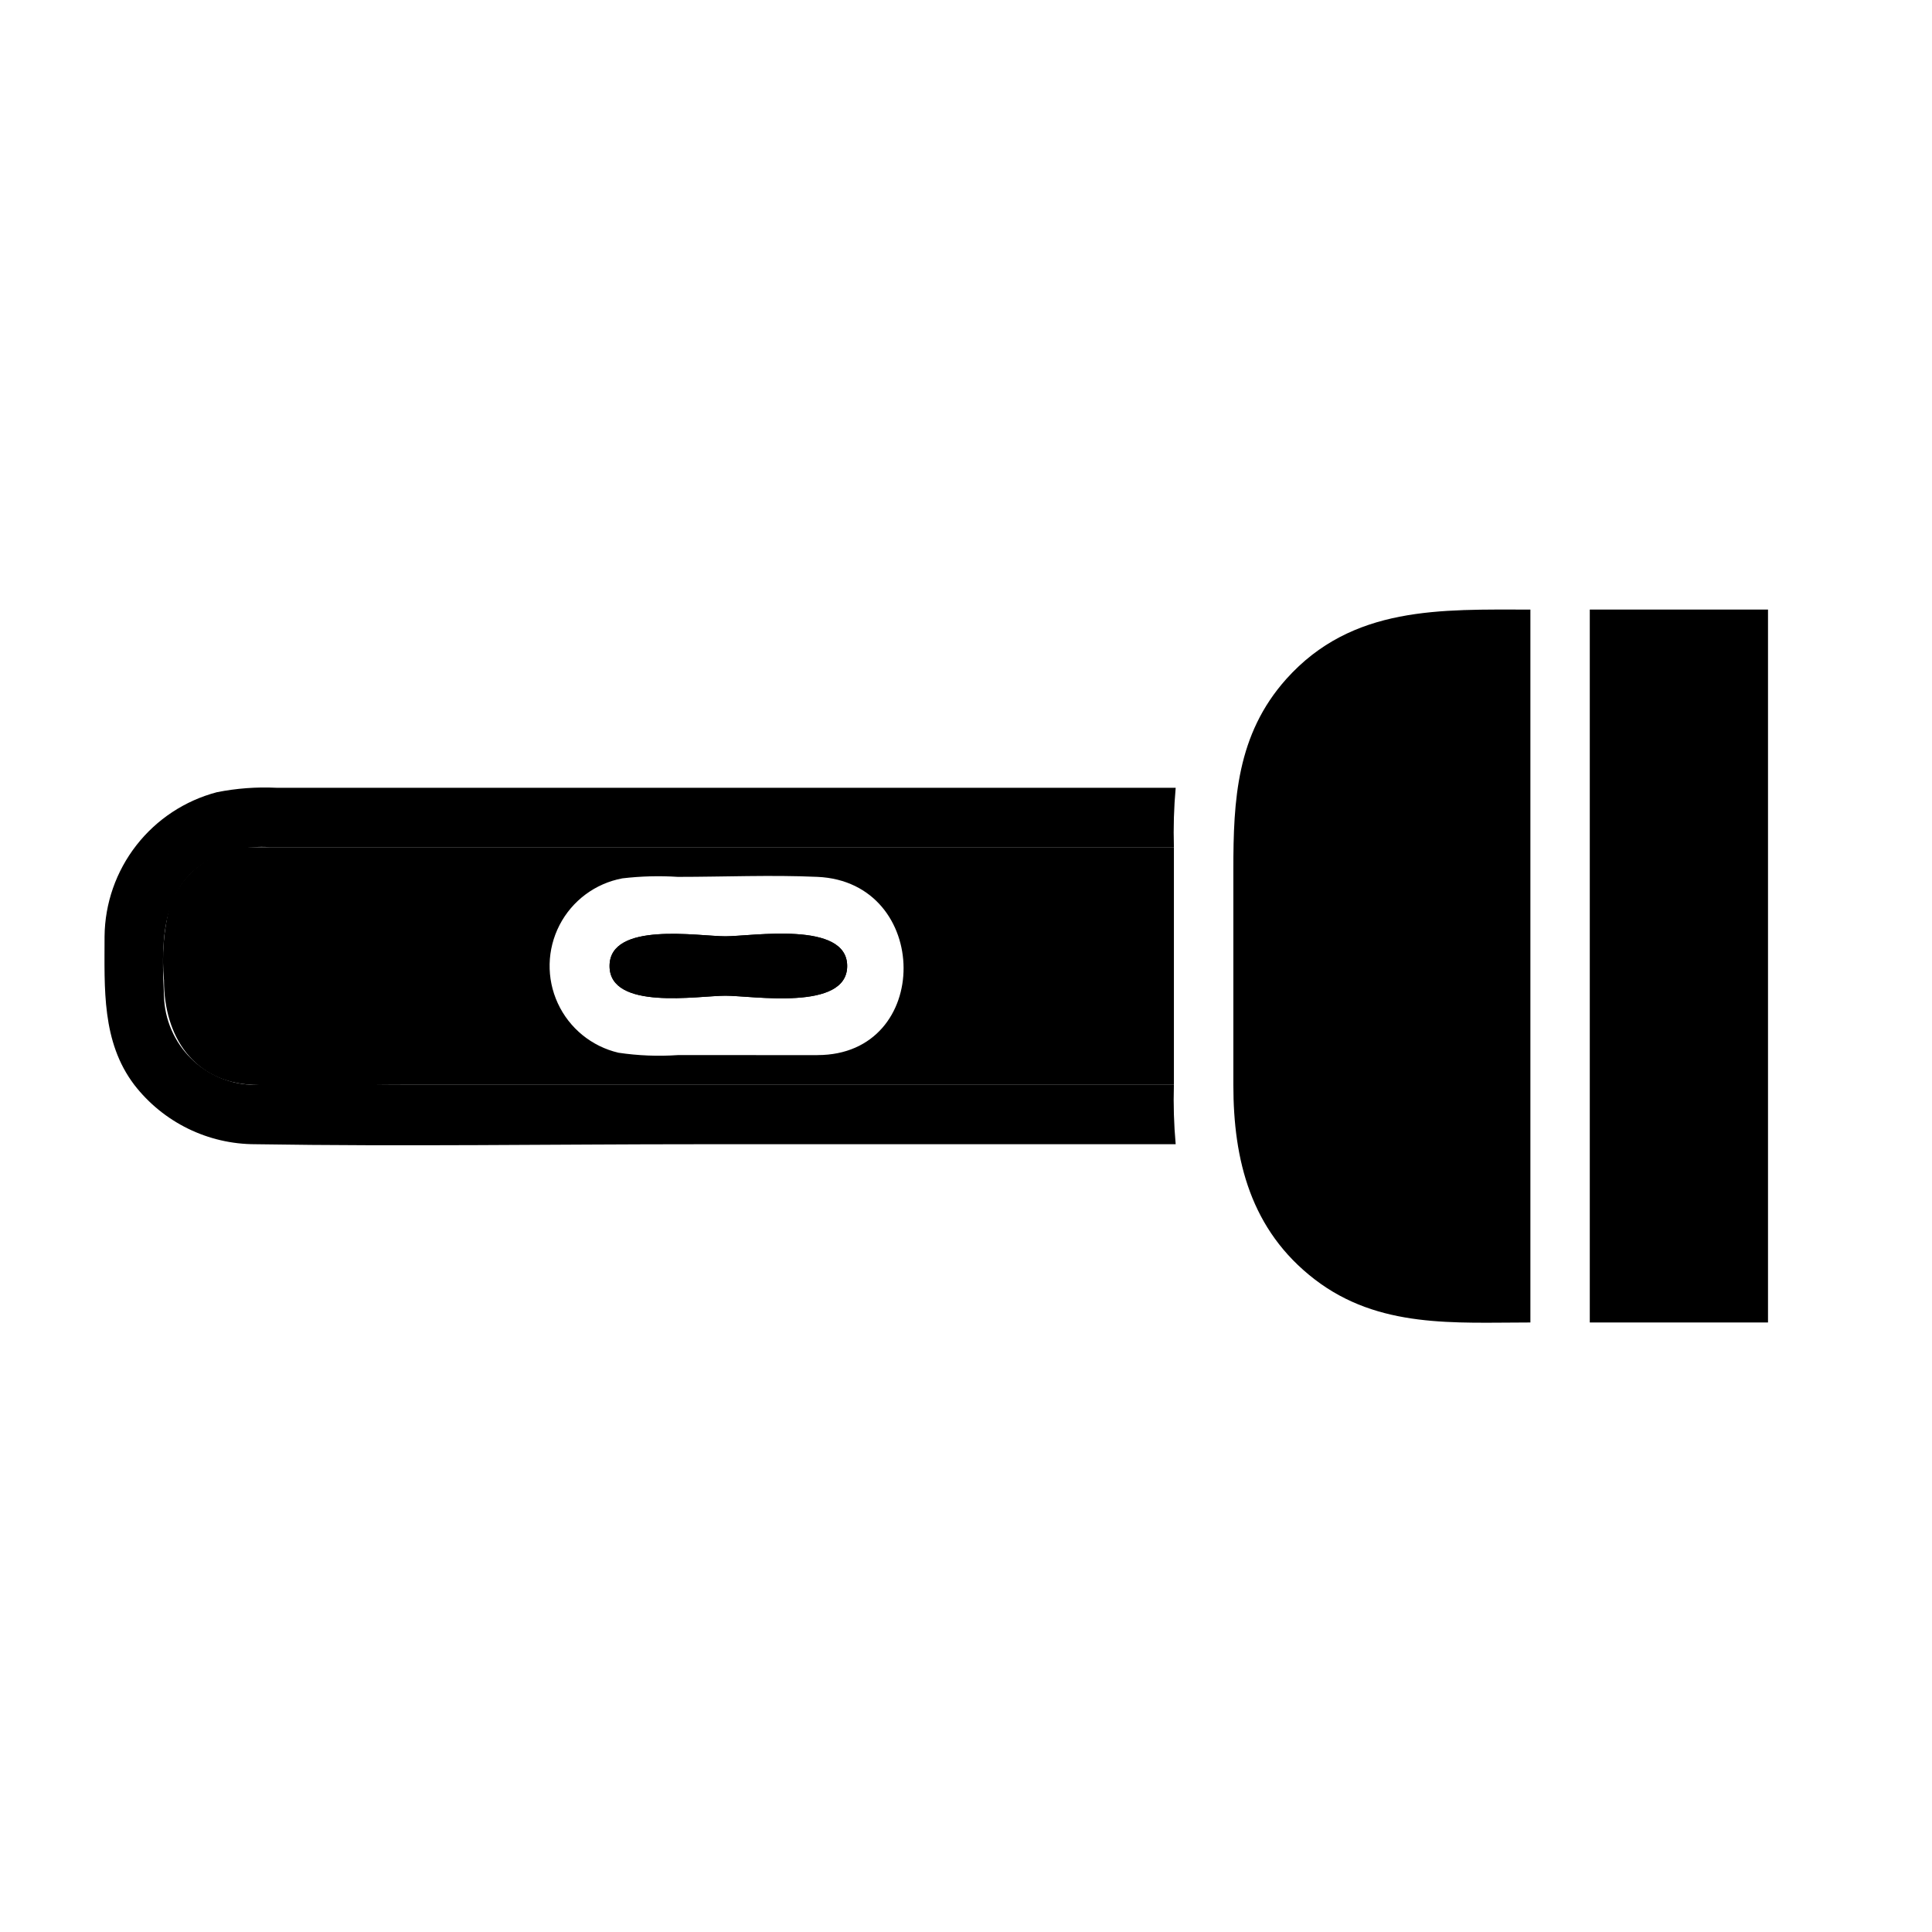
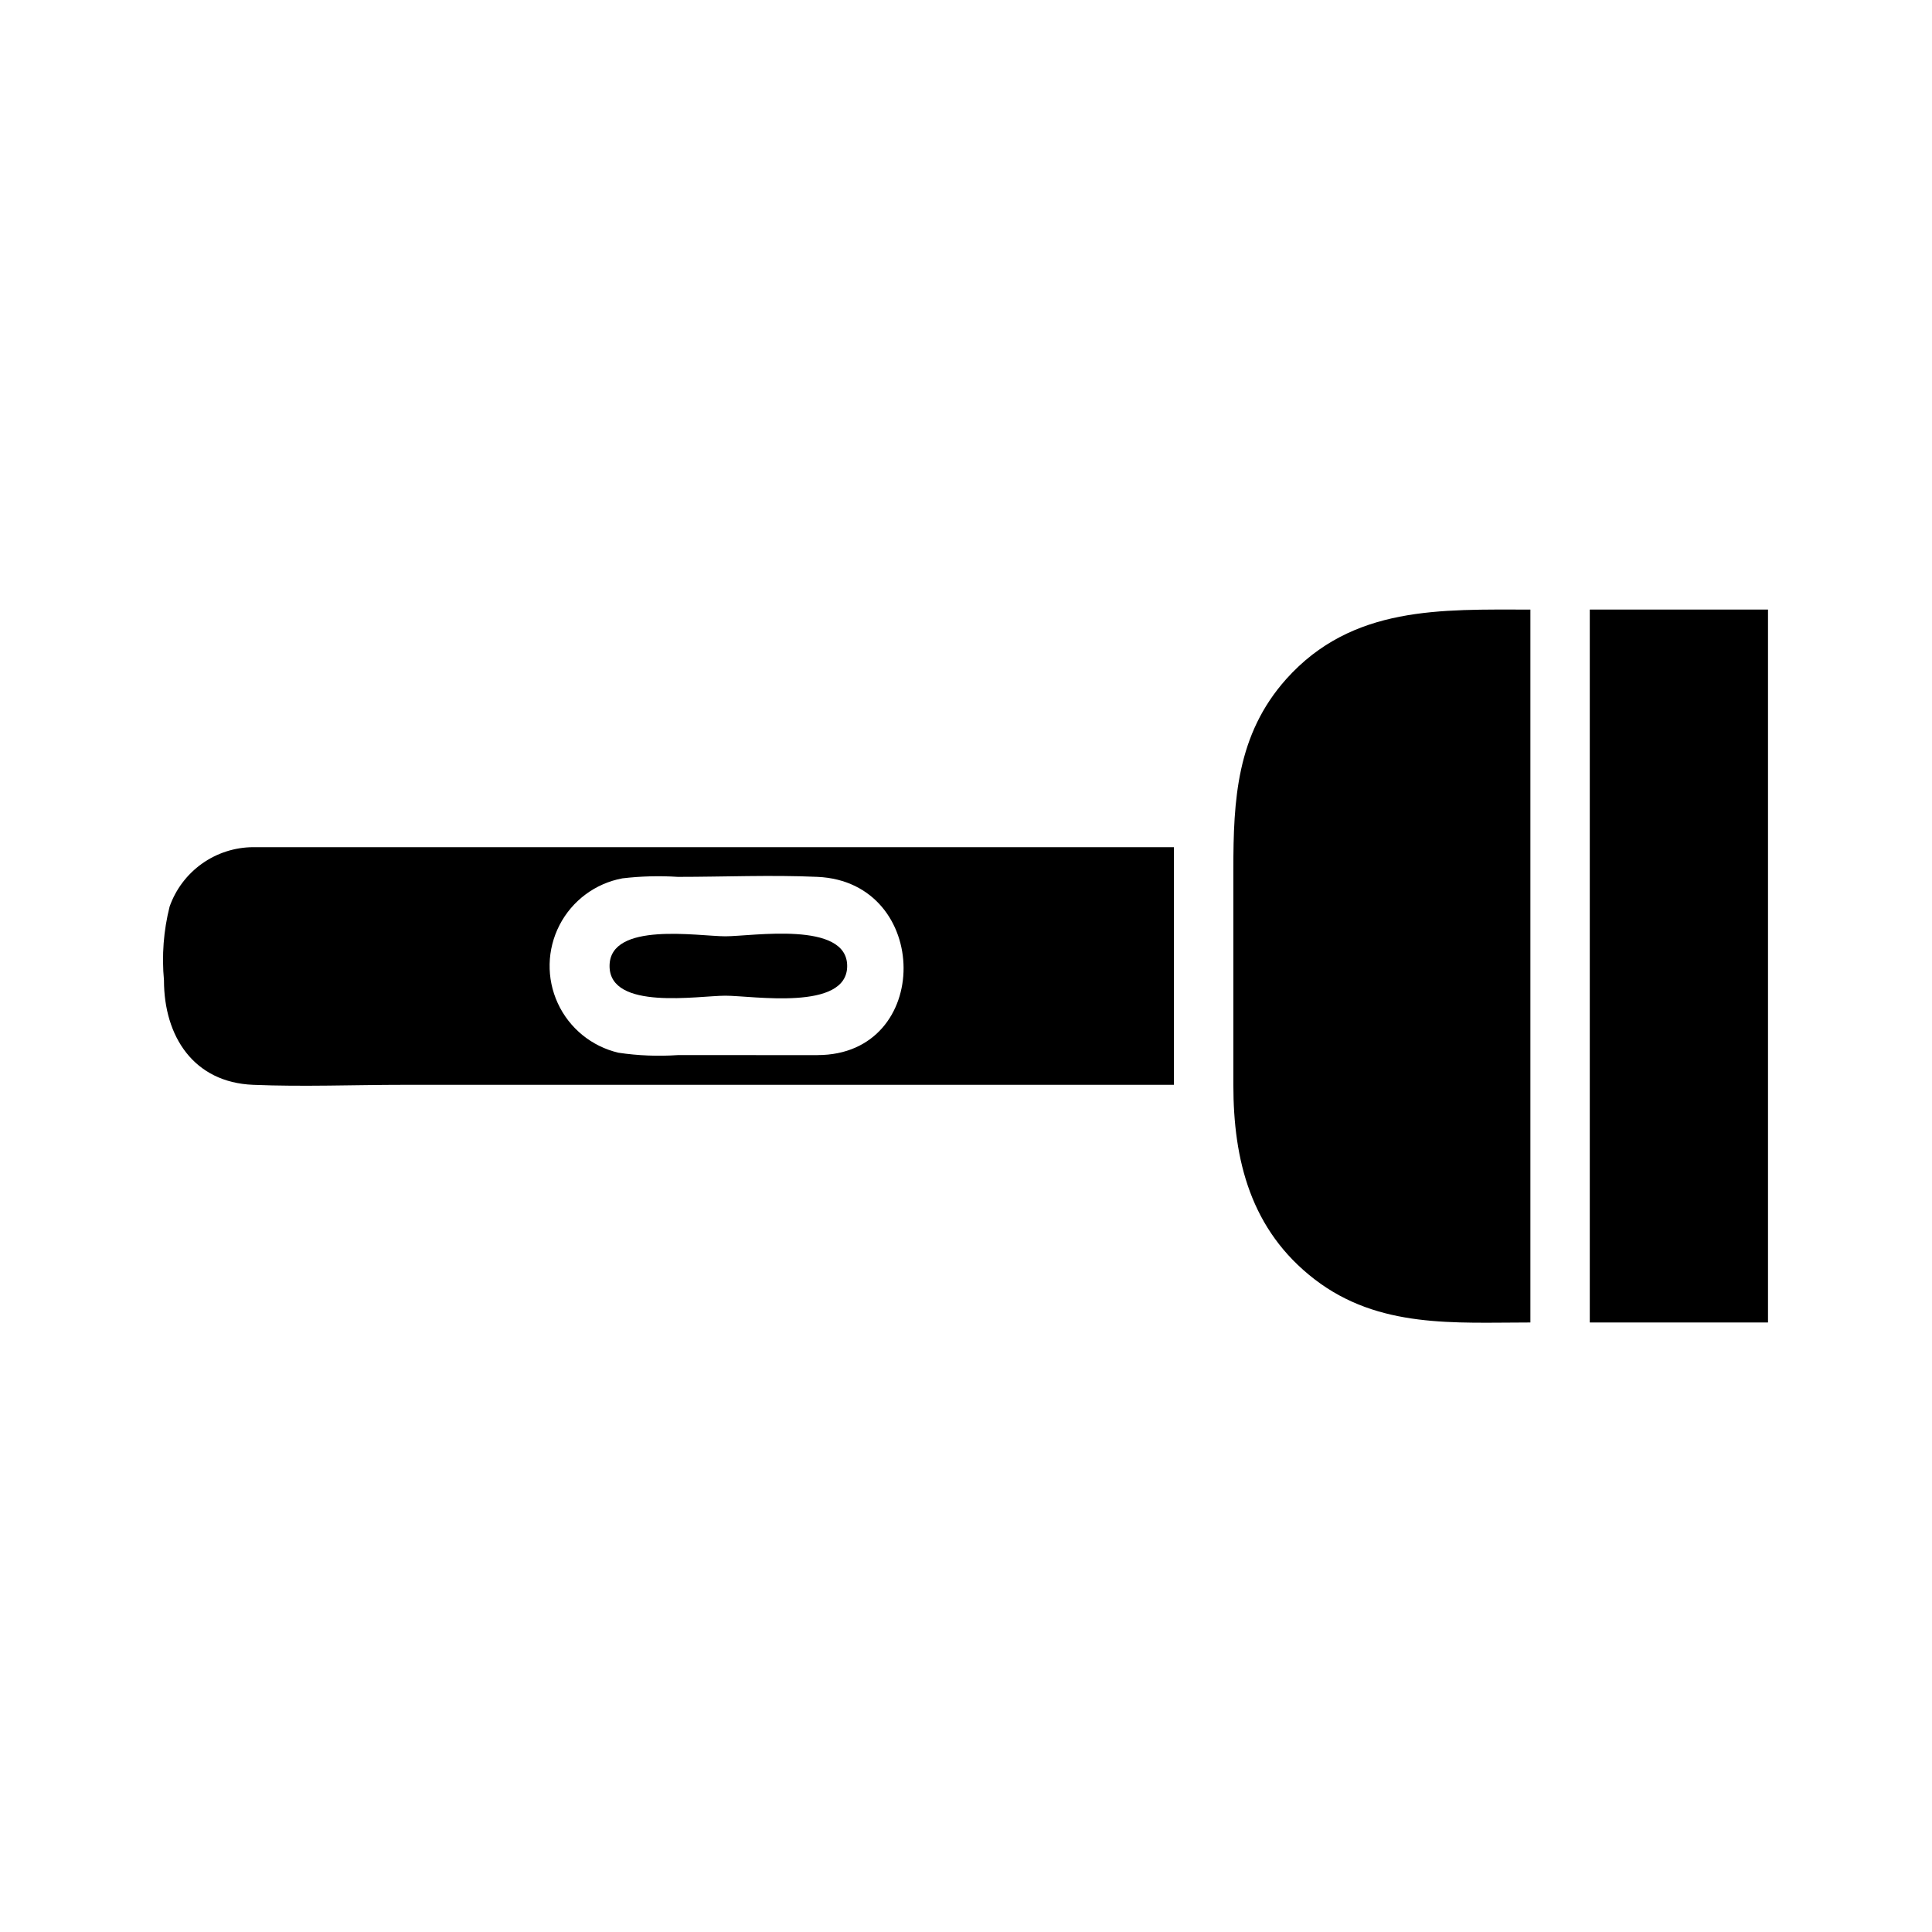
<svg xmlns="http://www.w3.org/2000/svg" fill="#000000" width="800px" height="800px" version="1.1" viewBox="144 144 512 512">
  <g>
-     <path d="m455.1 431.49h-232.22-11.336c-6.301-0.02-12.348-2.5-16.848-6.91-4.5-4.414-7.098-10.406-7.242-16.707-0.551-12.754-1.34-27.473 10.863-35.344v-0.004c5.184-3.039 11.168-4.438 17.16-4.012h239.62c-0.156-5.254 0-10.512 0.473-15.746h-238.36c-5.277-0.25-10.566 0.148-15.746 1.18-8.457 2.227-15.949 7.168-21.324 14.066-5.379 6.898-8.34 15.371-8.43 24.113 0 13.855-0.789 27.945 7.871 39.359v0.004c7.688 9.941 19.551 15.758 32.117 15.742 39.359 0.629 78.719 0 118.08 0h125.79c-0.473-5.234-0.629-10.492-0.473-15.742z" />
    <path d="m211.07 368.51c-4.859 0.027-9.59 1.555-13.551 4.375-3.957 2.816-6.949 6.785-8.57 11.367-1.605 6.375-2.109 12.977-1.496 19.523 0 14.879 7.871 27.078 23.617 27.711 13.305 0.551 26.688 0 39.988 0h204.04v-62.977zm149.57 55.105-37-0.004c-5.258 0.359-10.535 0.148-15.746-0.629-7.09-1.656-13.02-6.492-16.07-13.102-3.051-6.609-2.879-14.258 0.461-20.73 3.34-6.469 9.477-11.035 16.633-12.375 4.887-0.578 9.812-0.711 14.723-0.395 12.281 0 24.719-0.551 37 0 30.227 1.336 30.621 47.23-0.004 47.23z" />
    <path d="m549.57 305.54v188.93c-20.074 0-40.148 1.652-57.152-11.414-17-13.066-21.566-31.645-21.566-51.559v-57.074c0-18.422 0.867-35.738 14.012-50.461 17.477-19.52 41.09-18.418 64.707-18.418z" />
    <path d="m565.31 305.54h47.23v188.93h-47.23z" />
    <path d="m368.51 400c0 12.043-25.113 7.871-32.273 7.871-7.164 0-30.699 4.016-30.699-7.871s23.617-7.871 30.699-7.871c7.082-0.004 32.273-4.176 32.273 7.871z" />
-     <path d="m368.51 400c0 12.043-25.113 7.871-32.273 7.871-7.164 0-30.699 4.016-30.699-7.871s23.617-7.871 30.699-7.871c7.082-0.004 32.273-4.176 32.273 7.871z" />
  </g>
</svg>